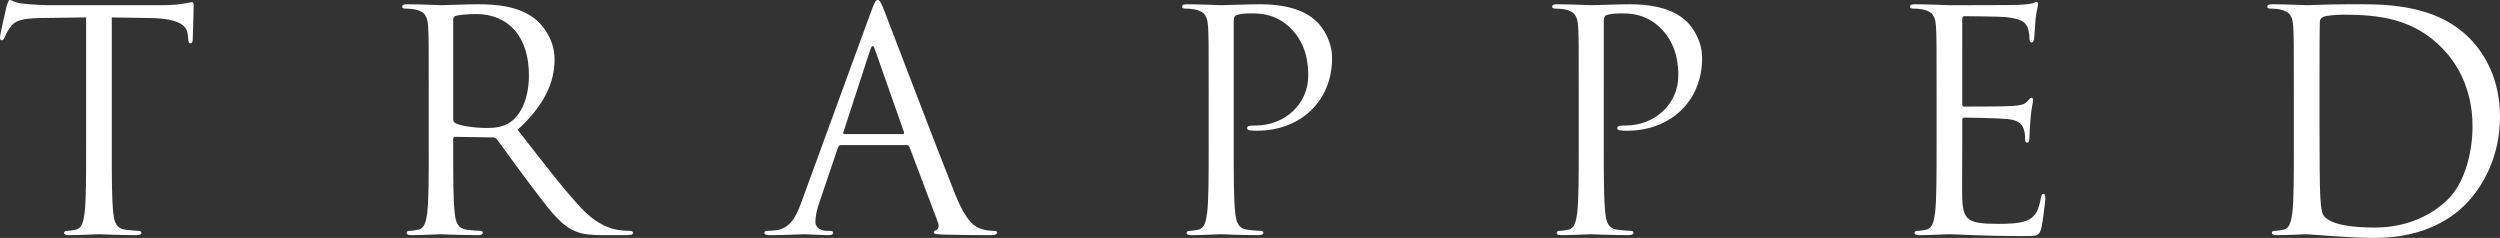
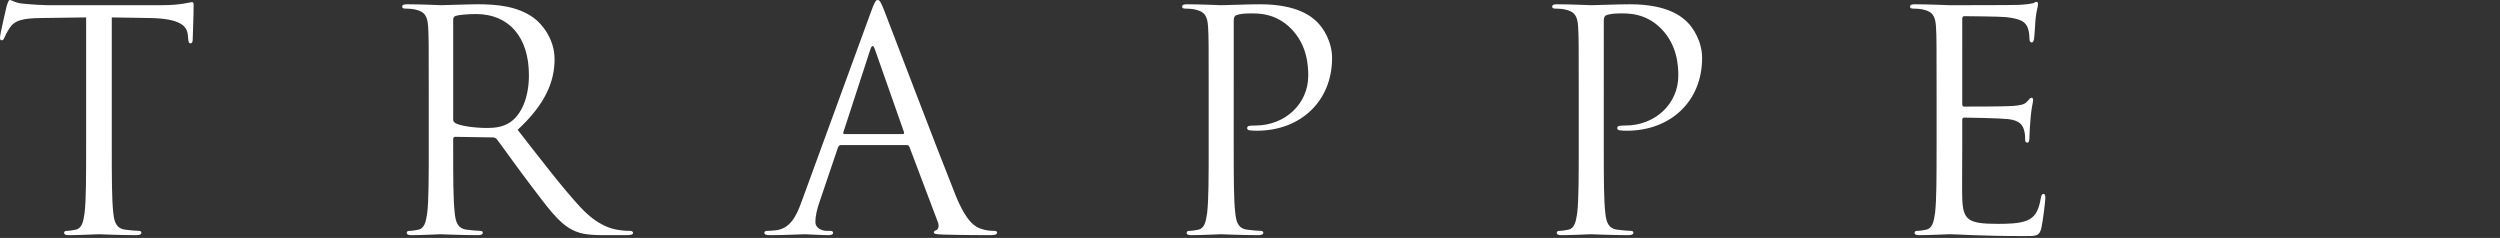
<svg xmlns="http://www.w3.org/2000/svg" width="618.816" height="58.891">
  <rect width="100%" height="100%" fill="#333333" stroke="none" />
  <defs>
    <clipPath id="a">
      <path d="M0 0h48v58.89H0Zm0 0" />
    </clipPath>
    <clipPath id="b">
      <path d="M99 1h58v57.89H99Zm0 0" />
    </clipPath>
    <clipPath id="c">
      <path d="M189 0h58v58.89h-58zm0 0" />
    </clipPath>
    <clipPath id="d">
      <path d="M292 1h38v57.89h-38zm0 0" />
    </clipPath>
    <clipPath id="e">
      <path d="M384 1h38v57.89h-38zm0 0" />
    </clipPath>
    <clipPath id="f">
      <path d="M472 0h35v58.89h-35zm0 0" />
    </clipPath>
    <clipPath id="g">
      <path d="M561 1h57.82v57.89H561Zm0 0" />
    </clipPath>
  </defs>
  <g clip-path="url(#a)">
    <path fill="#fff" d="m27.668 4.309 9.527.152c7.258.148 9.07 1.887 9.297 4.156l.074.832c.079 1.059.227 1.285.606 1.285.305 0 .531-.304.531-.984 0-.832.227-6.047.227-8.316 0-.454 0-.907-.38-.907-.605 0-2.644.758-7.484.758H11.72c-.91 0-3.781-.152-5.973-.379C3.703.754 2.95 0 2.418 0c-.3 0-.606.98-.754 1.434C1.512 2.039 0 8.543 0 9.297c0 .453.152.68.379.68.3 0 .527-.149.754-.754.226-.532.453-1.059 1.285-2.344 1.21-1.816 3.023-2.344 7.71-2.418l11.192-.152v31.976c0 7.258 0 13.23-.379 16.406-.304 2.192-.68 3.856-2.195 4.157-.68.152-1.586.3-2.266.3-.453 0-.605.23-.605.457 0 .454.379.602 1.21.602 2.267 0 7.032-.227 7.407-.227.38 0 5.14.227 9.301.227.832 0 1.207-.227 1.207-.602 0-.226-.148-.457-.602-.457-.683 0-2.343-.148-3.402-.3-2.27-.301-2.723-1.965-2.95-4.157-.378-3.175-.378-9.148-.378-16.406V4.31" />
  </g>
  <g clip-path="url(#b)">
    <path fill="#fff" fill-rule="evenodd" d="M106.129 36.285c0 7.258 0 13.23-.379 16.406-.305 2.192-.68 3.856-2.191 4.157-.68.152-1.59.3-2.27.3-.453 0-.605.23-.605.457 0 .454.378.602 1.21.602 2.266 0 7.032-.227 7.106-.227.379 0 5.14.227 9.3.227.829 0 1.208-.227 1.208-.602 0-.226-.153-.457-.606-.457-.68 0-2.343-.148-3.398-.3-2.27-.301-2.723-1.965-2.95-4.157-.378-3.175-.378-9.148-.378-16.406v-1.812c0-.38.152-.606.527-.606l9.3.149c.454 0 .68.152.981.457 1.512 1.965 5.067 7.027 8.243 11.187 4.308 5.668 6.953 9.375 10.207 11.113 1.964 1.059 3.851 1.434 8.086 1.434h5.367c1.36 0 1.816-.148 1.816-.602 0-.226-.305-.457-.68-.457-.457 0-1.511 0-2.949-.226-1.89-.3-5.14-1.133-9.222-5.442-4.387-4.687-9.528-11.414-15.723-19.351 6.8-6.277 9.144-11.871 9.144-17.465 0-5.215-3.328-8.918-5.214-10.281-4.008-2.871-9.075-3.324-13.836-3.324-2.344 0-8.09.226-8.918.226-.38 0-5.145-.226-8.543-.226-.832 0-1.211.148-1.211.605 0 .3.3.453.605.453.68 0 1.965.074 2.57.227 2.497.527 3.098 1.738 3.25 4.308.153 2.418.153 4.536.153 16.328zm6.047-31.45c0-.452.226-.753.605-.905.754-.227 2.797-.453 5.063-.453 8.09 0 13.078 5.668 13.078 15.12 0 5.743-1.965 9.825-4.61 11.641-1.738 1.207-3.855 1.438-5.667 1.438-3.329 0-6.805-.531-7.942-1.211-.375-.227-.527-.528-.527-.906V4.836" />
  </g>
  <g clip-path="url(#c)">
    <path fill="#fff" fill-rule="evenodd" d="M198.422 49.895c-1.36 3.777-2.871 6.652-6.352 7.105-.601.074-1.66.148-2.191.148-.375 0-.68.153-.68.457 0 .454.453.602 1.438.602 3.55 0 7.71-.227 8.543-.227.832 0 4.082.227 5.894.227.68 0 1.137-.148 1.137-.602 0-.304-.23-.457-.758-.457h-.758c-1.285 0-2.87-.68-2.87-2.191 0-1.36.378-3.176 1.058-5.062l4.535-13.383c.152-.38.379-.606.758-.606h16.25c.379 0 .531.153.683.453l7.028 18.598c.457 1.211 0 1.89-.453 2.043-.301.074-.528.227-.528.527 0 .453.832.453 2.266.532 5.219.148 10.734.148 11.871.148.828 0 1.512-.148 1.512-.602 0-.378-.301-.457-.758-.457-.754 0-1.89-.074-3.024-.453-1.585-.453-3.777-1.66-6.5-8.39-4.613-11.489-16.48-42.711-17.613-45.586C218.004.379 217.7 0 217.246 0c-.453 0-.758.453-1.664 2.95zm10.586-16.708c-.23 0-.38-.152-.23-.53l6.652-20.41c.379-1.134.758-1.134 1.136 0l7.18 20.41c.078.304.078.53-.3.53h-14.438" />
  </g>
  <g clip-path="url(#d)">
    <path fill="#fff" d="M299.18 36.285c0 7.258 0 13.23-.38 16.406-.3 2.192-.679 3.856-2.19 4.157-.68.152-1.59.3-2.27.3-.453 0-.606.23-.606.457 0 .454.38.602 1.211.602 2.27 0 7.032-.227 7.258-.227.379 0 5.14.227 9.3.227.833 0 1.208-.227 1.208-.602 0-.226-.149-.457-.606-.457-.68 0-2.343-.148-3.402-.3-2.266-.301-2.719-1.965-2.945-4.157-.38-3.175-.38-9.148-.38-16.406V5.215c0-.754.153-1.285.606-1.438.68-.3 1.965-.453 3.25-.453 1.739 0 6.352-.3 10.356 3.781 4.008 4.082 4.234 9.149 4.234 11.641 0 6.957-5.746 12.324-13.078 12.324-1.59 0-2.043.075-2.043.68 0 .379.453.527.832.527.38.078 1.211.078 1.586.078 10.738 0 18.602-7.257 18.602-17.992 0-4.008-2.118-7.41-3.782-8.996-1.21-1.133-4.613-4.308-14.062-4.308-3.477 0-7.86.226-9.524.226-.605 0-5.14-.226-8.543-.226-.832 0-1.21.148-1.21.605 0 .3.304.453.605.453.68 0 1.965.074 2.57.227 2.496.527 3.102 1.738 3.25 4.308.153 2.418.153 4.536.153 16.328v13.305" />
  </g>
  <g clip-path="url(#e)">
    <path fill="#fff" d="M390.781 36.285c0 7.258 0 13.23-.379 16.406-.3 2.192-.68 3.856-2.191 4.157-.684.152-1.59.3-2.27.3-.453 0-.601.23-.601.457 0 .454.375.602 1.207.602 2.265 0 7.031-.227 7.258-.227.379 0 5.14.227 9.3.227.829 0 1.207-.227 1.207-.602 0-.226-.152-.457-.605-.457-.68 0-2.344-.148-3.398-.3-2.274-.301-2.723-1.965-2.954-4.157-.375-3.175-.375-9.148-.375-16.406V5.215c0-.754.153-1.285.606-1.438.68-.3 1.965-.453 3.25-.453 1.738 0 6.351-.3 10.355 3.781 4.008 4.082 4.235 9.149 4.235 11.641 0 6.957-5.746 12.324-13.078 12.324-1.586 0-2.04.075-2.04.68 0 .379.454.527.829.527.379.078 1.21.078 1.59.078 10.734 0 18.593-7.257 18.593-17.992 0-4.008-2.117-7.41-3.777-8.996-1.211-1.133-4.613-4.308-14.063-4.308-3.476 0-7.863.226-9.527.226-.601 0-5.14-.226-8.543-.226-.828 0-1.207.148-1.207.605 0 .3.305.453.606.453.68 0 1.964.074 2.57.227 2.492.527 3.101 1.738 3.25 4.308.152 2.418.152 4.536.152 16.328v13.305" />
  </g>
  <g clip-path="url(#f)">
    <path fill="#fff" d="M479.355 36.285c0 7.258 0 13.23-.375 16.406-.304 2.192-.68 3.856-2.195 4.157-.68.152-1.586.3-2.265.3-.457 0-.606.23-.606.457 0 .454.379.602 1.207.602 2.274 0 7.031-.227 7.41-.227 2.196 0 7.258.454 18.672.454 2.95 0 3.555 0 4.082-1.965.38-1.586.985-6.727.985-7.332 0-.528 0-1.133-.454-1.133-.378 0-.53.3-.68 1.133-.53 3.101-1.437 4.613-3.402 5.441-1.964.832-5.293.832-7.257.832-7.41 0-8.543-.98-8.77-6.2-.074-1.585 0-10.355 0-12.925v-6.652c0-.301.152-.528.527-.528 1.286 0 8.774.149 10.813.375 2.95.305 3.629 1.59 3.933 2.649.301.98.301 1.738.301 2.492 0 .379.153.68.528.68.53 0 .53-.828.53-1.434 0-.531.15-3.328.302-4.84.226-2.492.605-3.777.605-4.23 0-.457-.152-.606-.379-.606-.305 0-.601.375-1.133.98-.68.759-1.738.907-3.55 1.06-1.743.152-11.04.152-12.024.152-.379 0-.453-.227-.453-.758V4.762c0-.528.152-.758.453-.758.832 0 9.07.078 10.36.23 4.082.454 4.835 1.36 5.367 2.57.379.907.453 2.192.453 2.72 0 .605.148.984.601.984.305 0 .454-.453.532-.832.148-.906.3-4.235.379-4.988.226-2.118.601-3.024.601-3.555 0-.38-.07-.68-.3-.68-.38 0-.68.3-1.06.379-.605.148-1.812.3-3.25.375-1.738.078-16.78.078-17.312.078-.379 0-5.136-.226-8.543-.226-.832 0-1.207.148-1.207.605 0 .3.301.453.606.453.676 0 1.965.074 2.566.227 2.496.527 3.102 1.738 3.254 4.308.148 2.418.148 4.536.148 16.328v13.305" />
  </g>
  <g clip-path="url(#g)">
-     <path fill="#fff" fill-rule="evenodd" d="M567.79 36.285c0 7.258 0 13.23-.38 16.406-.3 2.192-.68 3.856-2.191 4.157-.68.152-1.586.3-2.27.3-.453 0-.601.23-.601.457 0 .454.379.602 1.21.602 2.266 0 7.028-.227 7.407-.227.758 0 10.281.91 16.781.91 12.852 0 19.656-5.292 22.906-8.695 4.235-4.46 8.164-11.793 8.164-21.316 0-8.996-3.55-15.274-7.332-19.203-8.996-9.297-22.832-8.617-30.312-8.617-4.535 0-9.3.226-10.207.226-.38 0-5.14-.226-8.543-.226-.832 0-1.207.148-1.207.605 0 .3.3.453.601.453.68 0 1.965.074 2.57.227 2.497.527 3.098 1.738 3.255 4.308.148 2.418.148 4.536.148 16.328zm6.35-14.515c0-5.82 0-13.532.075-16.102 0-.832.226-1.207.906-1.512.606-.3 3.402-.527 4.914-.527 8.996 0 17.613 1.058 24.723 8.543 3.097 3.25 7.258 9.45 7.258 19.047 0 6.957-2.121 14.215-6.047 18.07-4.461 4.461-10.965 7.031-17.992 7.031-8.922 0-11.872-1.59-12.856-3.027-.601-.828-.754-3.855-.832-5.742-.074-1.438-.148-8.395-.148-16.406V21.77" />
-   </g>
+     </g>
</svg>